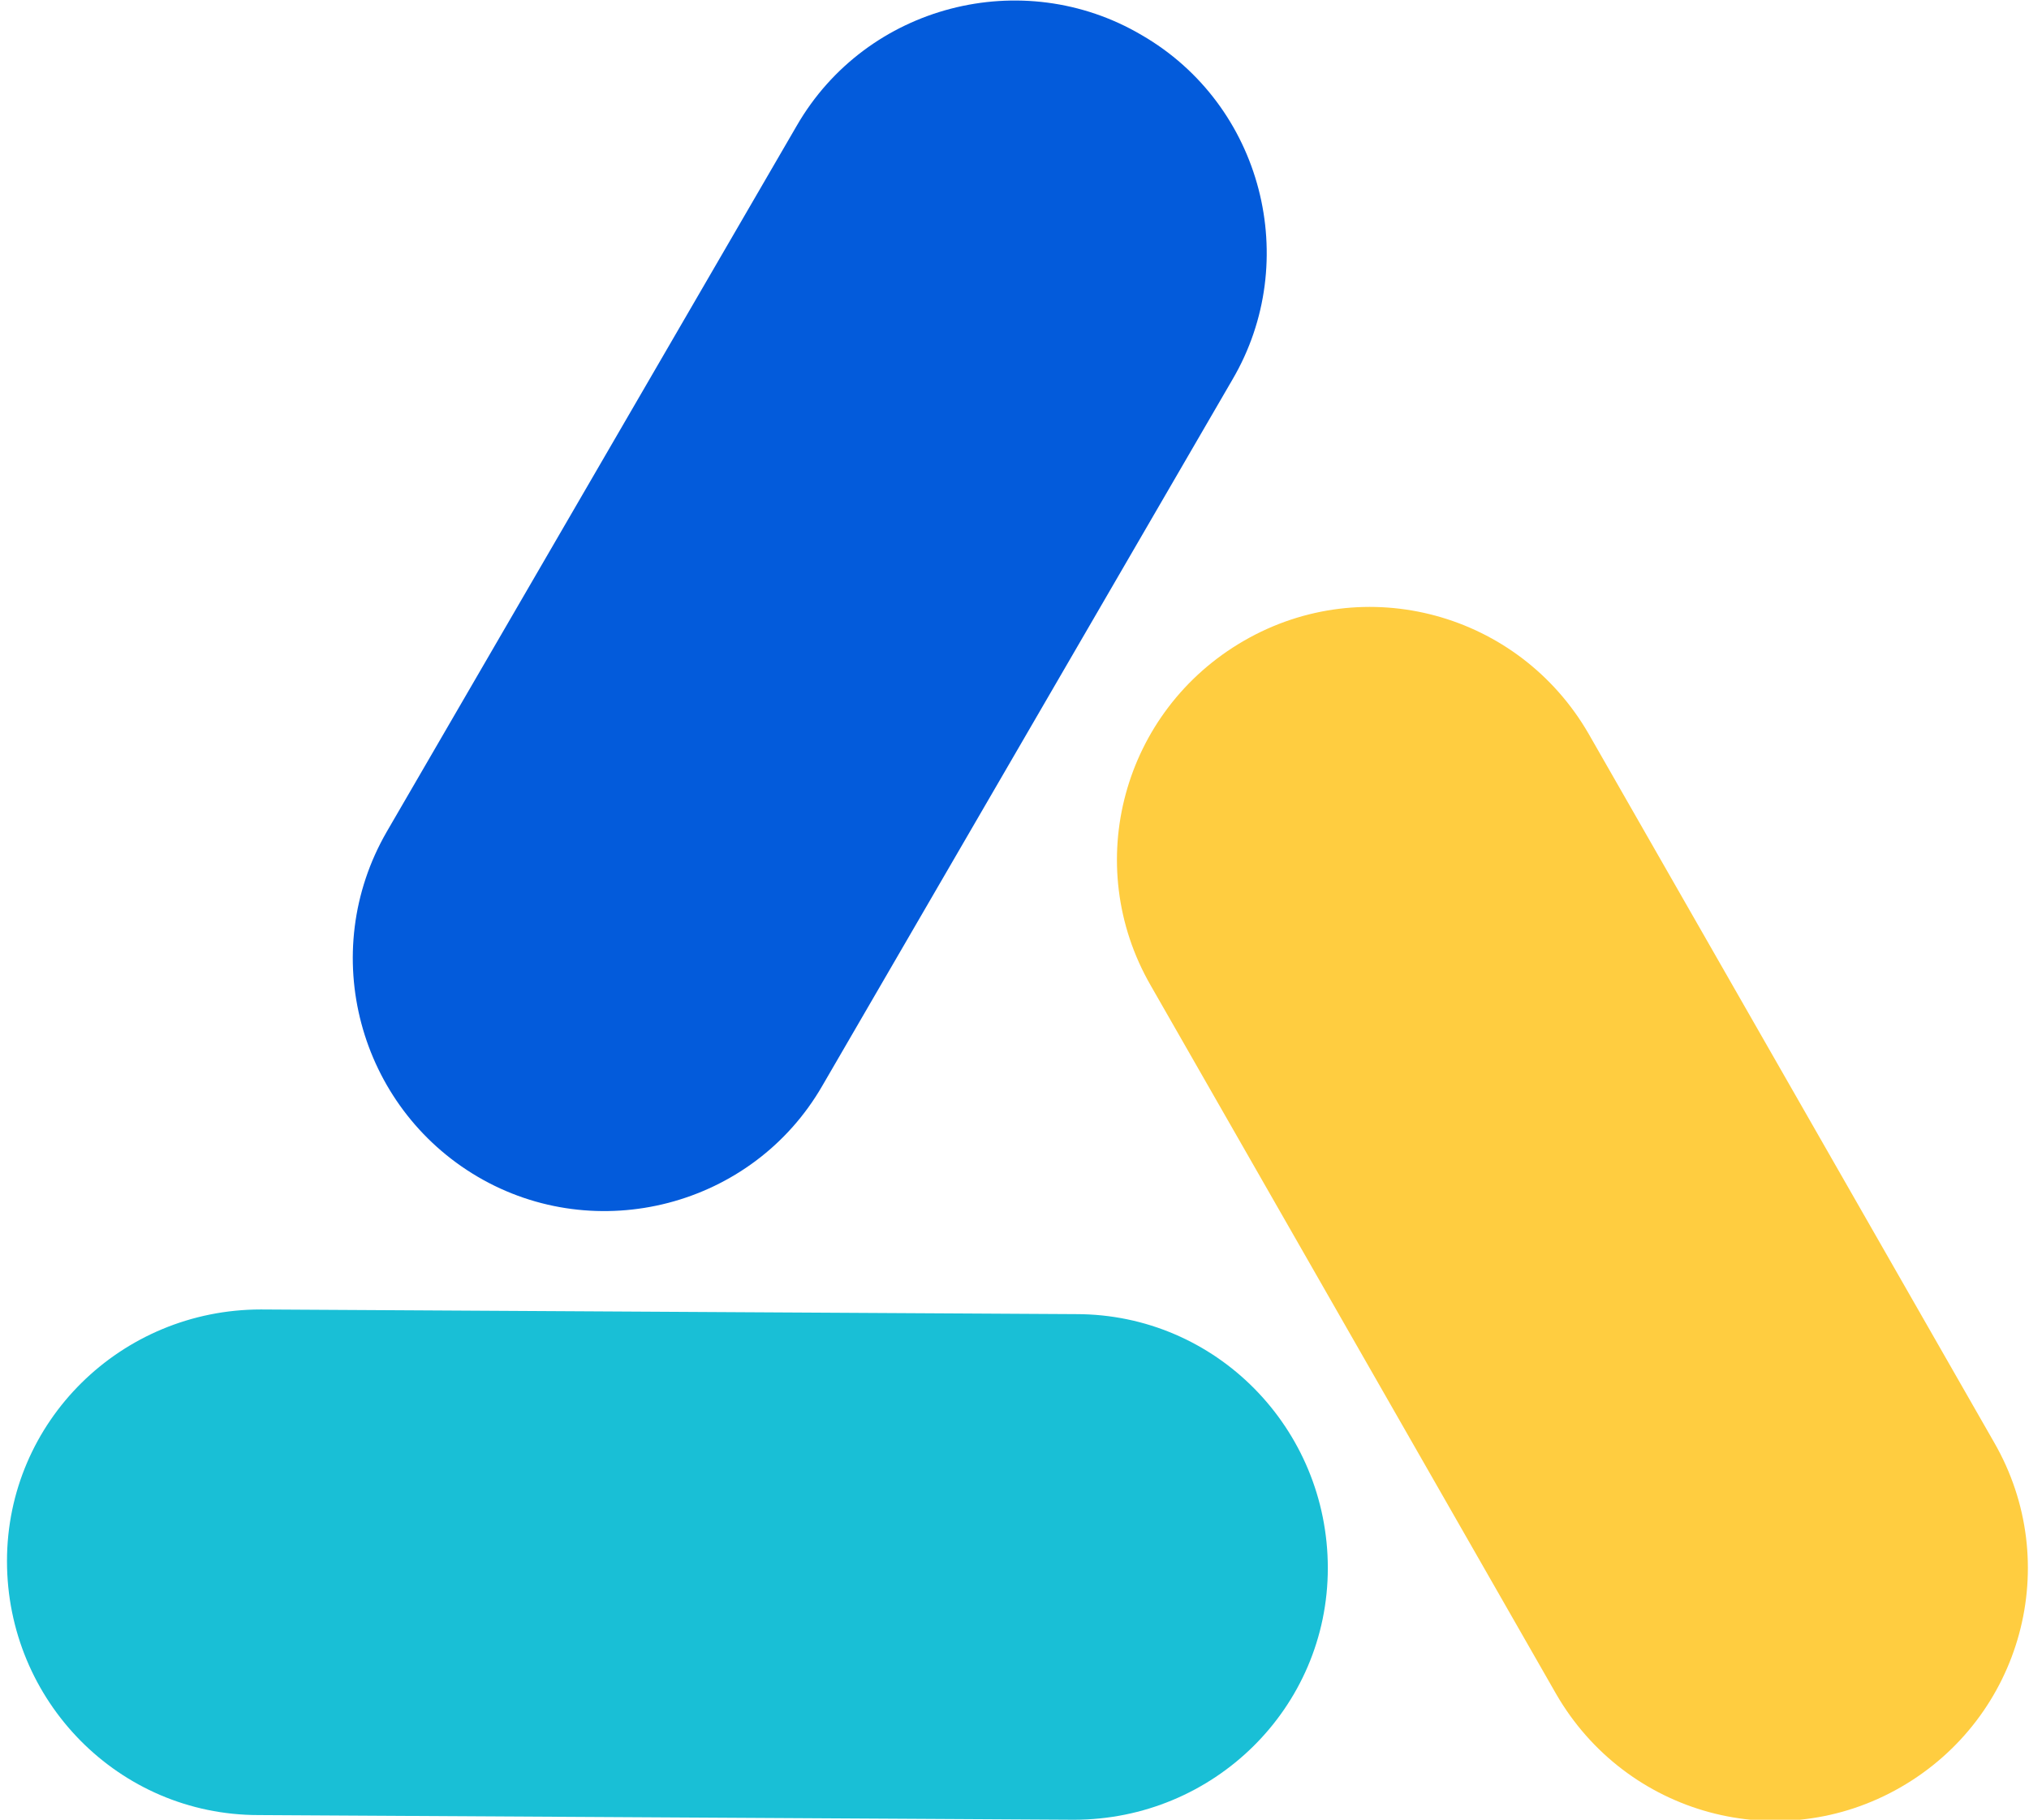
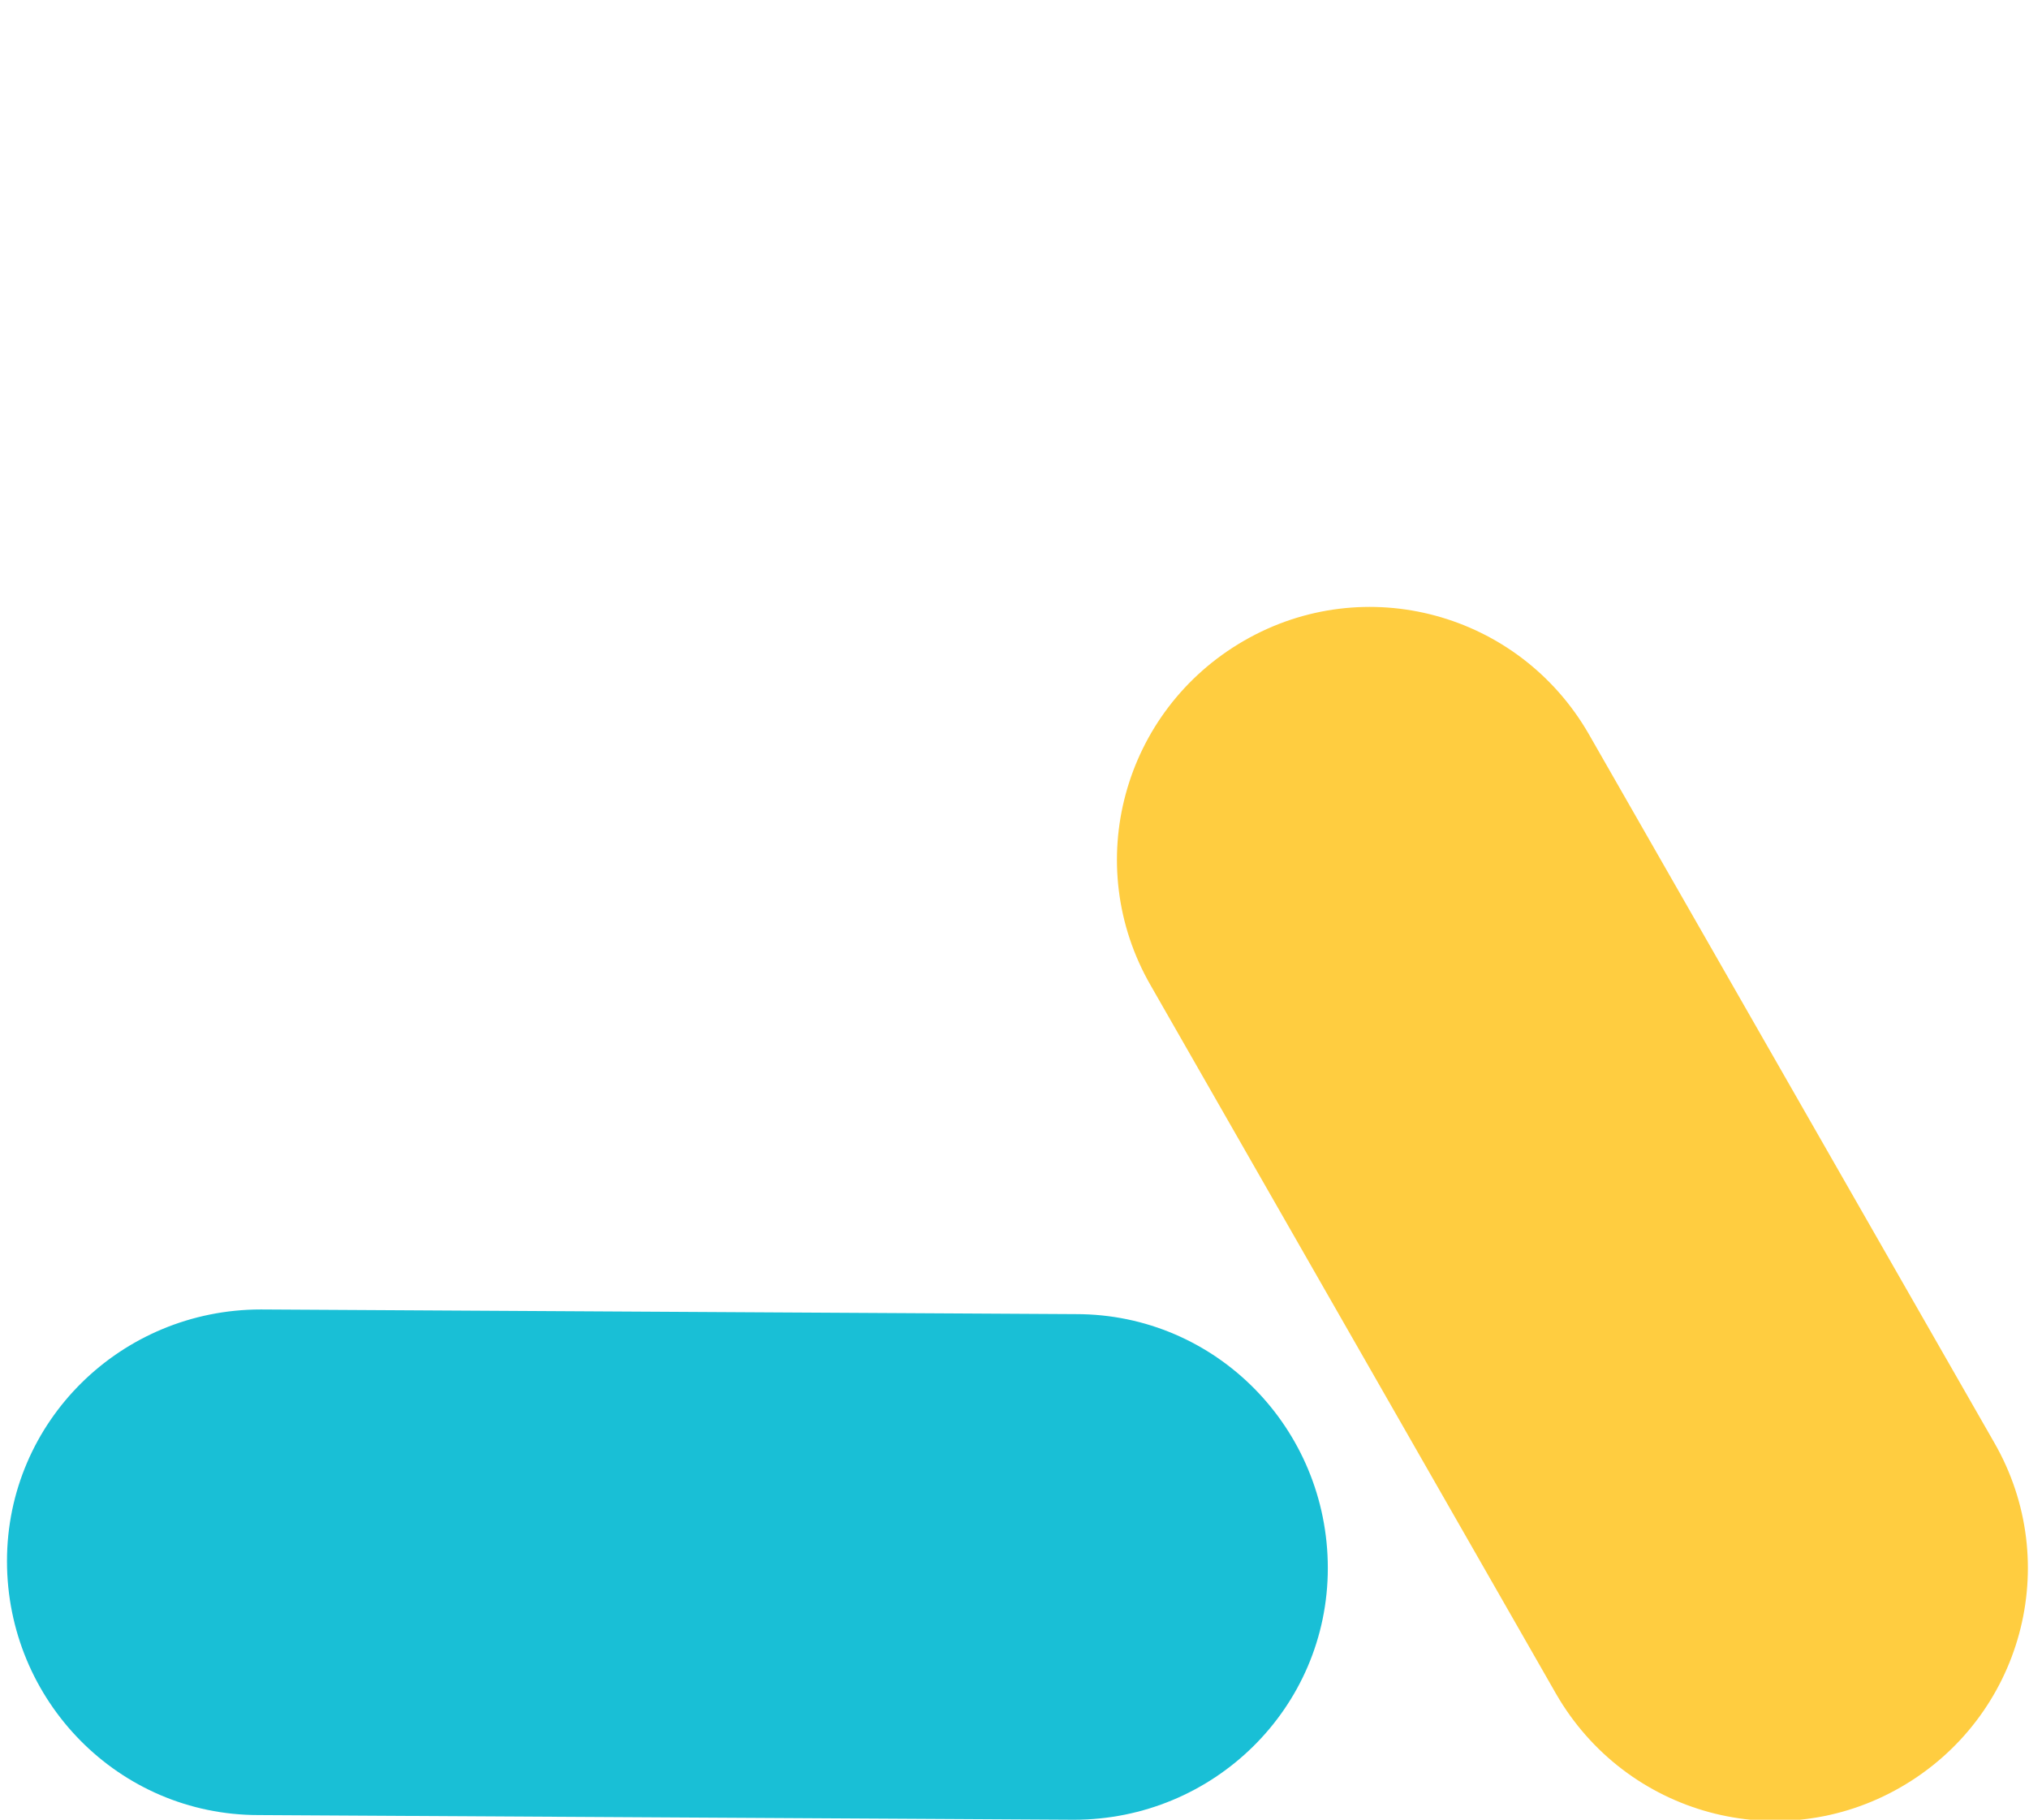
<svg xmlns="http://www.w3.org/2000/svg" version="1.1" id="Layer_1" x="0px" y="0px" viewBox="0 0 87.1 78.1" style="enable-background:new 0 0 87.1 78.1;" xml:space="preserve">
  <style type="text/css">
	.st0{fill:#035BDB;}
	.st1{fill:#19BFD6;}
	.st2{fill:#FFCD40;}
</style>
-   <path class="st0" d="M16.6,35.7L34.2,5.4c3-5.2,9.7-6.9,14.8-3.9l0,0c5.2,3,6.9,9.7,3.9,14.8L35.3,46.6c-3,5.2-9.7,6.9-14.8,3.9l0,0  C15.4,47.5,13.6,40.9,16.6,35.7z" />
-   <path class="st1" d="M46.1,78.1l-35-0.2C5.1,77.9,0.3,73,0.3,67l0,0c0-6,4.9-10.8,10.9-10.8l35,0.2c6,0,10.8,4.9,10.8,10.9l0,0  C57,73.3,52.1,78.1,46.1,78.1z" />
+   <path class="st1" d="M46.1,78.1l-35-0.2C5.1,77.9,0.3,73,0.3,67l0,0c0-6,4.9-10.8,10.9-10.8l35,0.2c6,0,10.8,4.9,10.8,10.9C57,73.3,52.1,78.1,46.1,78.1z" />
  <path class="st2" d="M68.2,31.5l17.4,30.4c3,5.2,1.2,11.8-4,14.8l0,0c-5.2,3-11.8,1.2-14.8-4L49.4,42.3c-3-5.2-1.2-11.8,4-14.8l0,0  C58.6,24.5,65.2,26.3,68.2,31.5z" />
</svg>